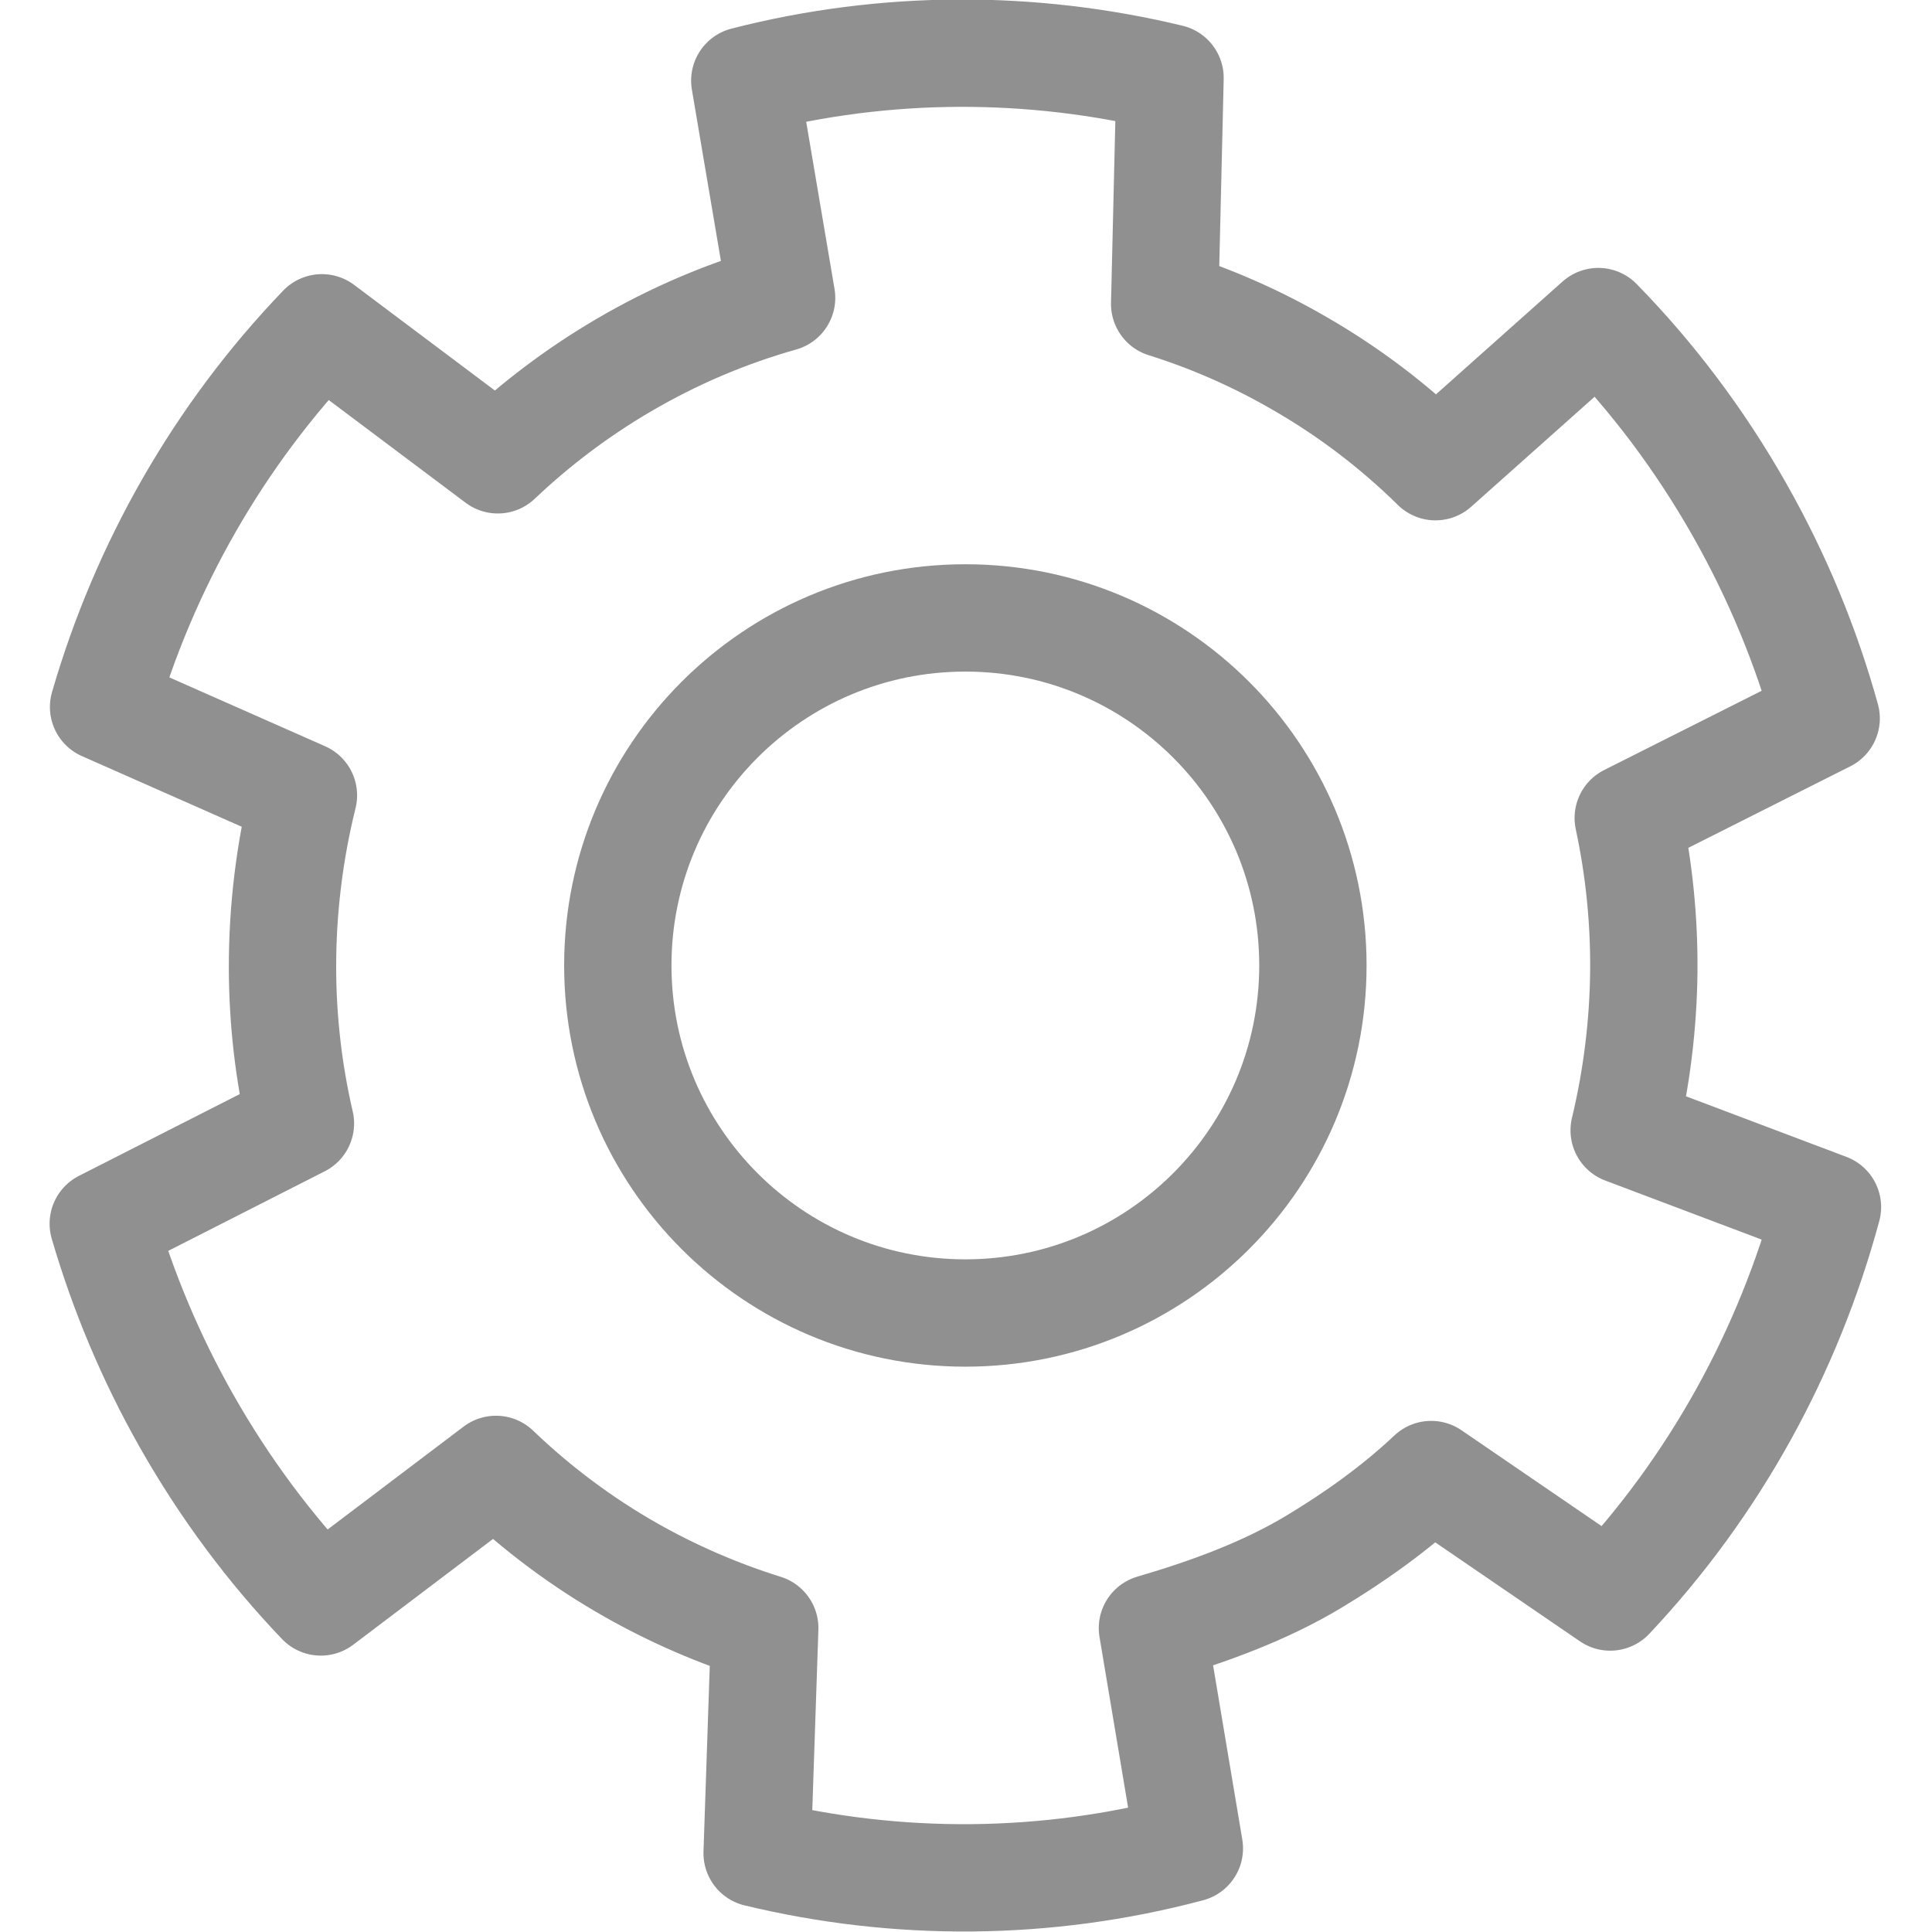
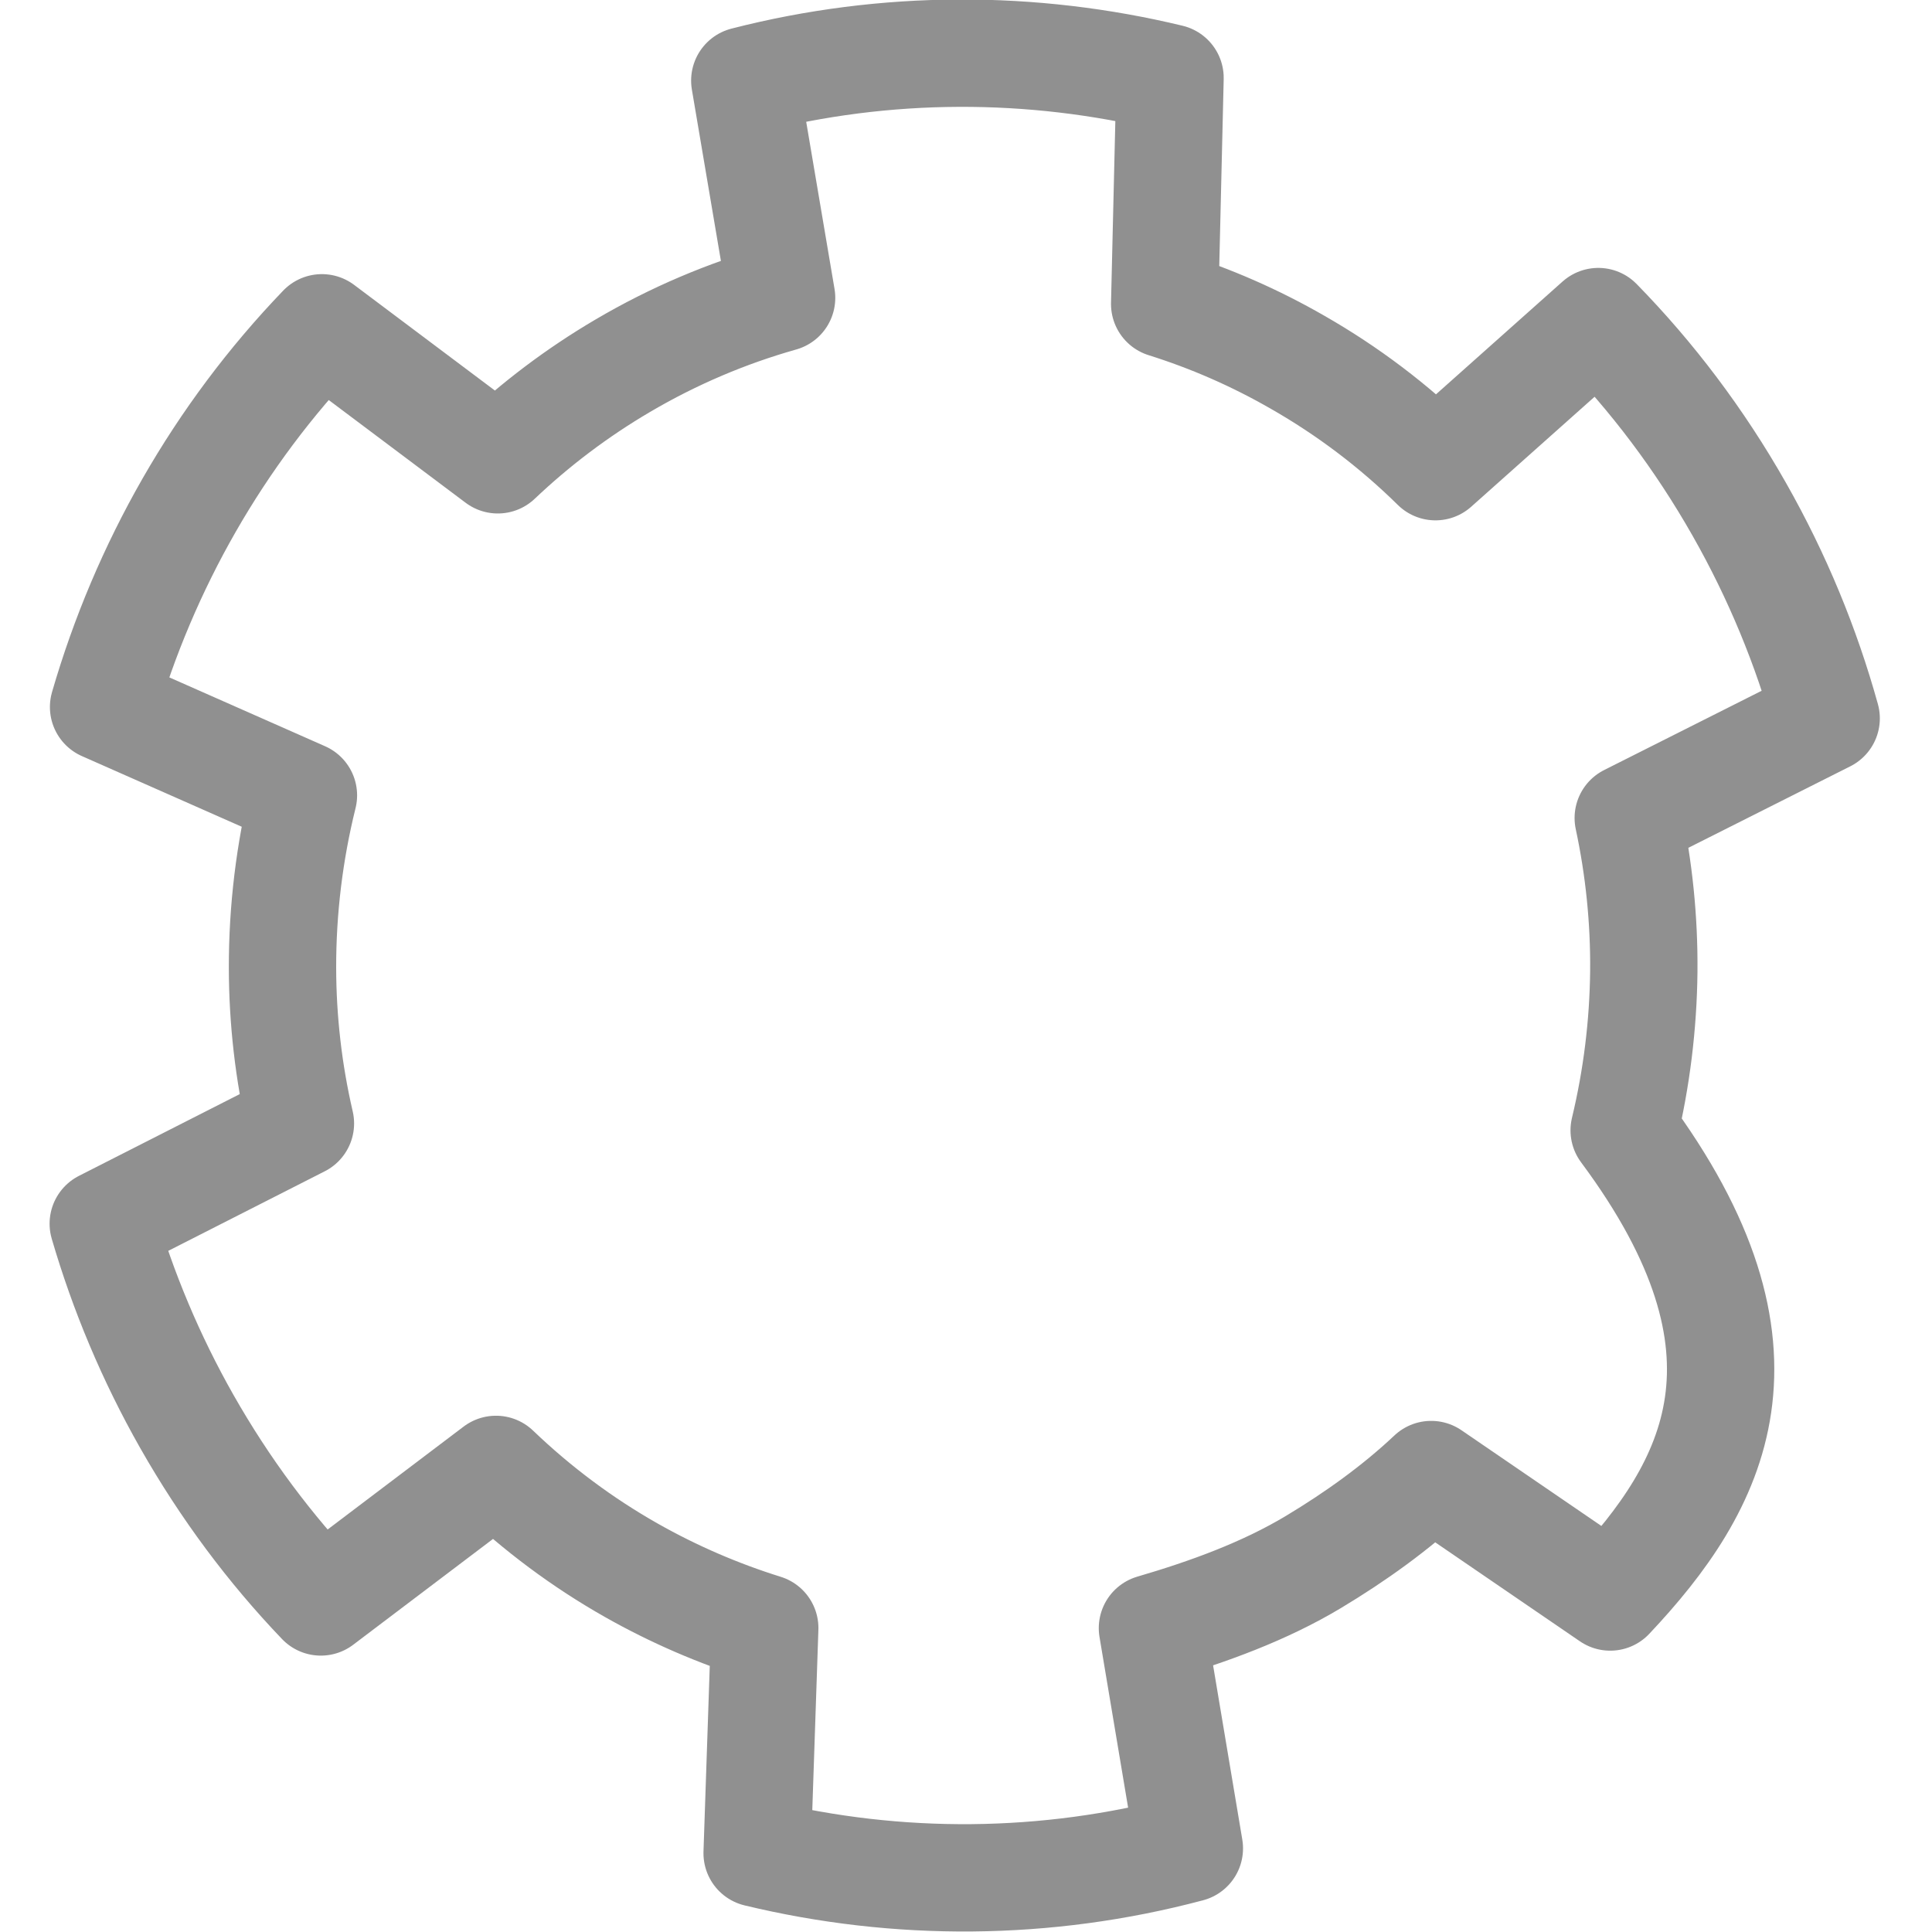
<svg xmlns="http://www.w3.org/2000/svg" width="18px" height="18px" viewBox="0 0 18 18" version="1.1">
  <title>21B42D20-3E09-4CC8-BF2C-125E8B288A4F@3x</title>
  <desc>Created with sketchtool.</desc>
  <defs />
  <g id="PDP-one-page" stroke="none" stroke-width="1" fill="none" fill-rule="evenodd" stroke-linecap="round" stroke-linejoin="round">
    <g id="APC-PDP-Current" transform="translate(-728, -596)" stroke="#909090">
      <g id="support" transform="translate(223, 562)">
        <g id="icon/software">
          <g transform="translate(505, 34)">
-             <path d="M10.737,15.169 L11.081,17.221 C9.744,17.577 8.361,17.581 7.054,17.266 L7.125,15.168 C6.695,15.034 6.278,14.854 5.882,14.63 C5.43,14.374 5.006,14.059 4.621,13.69 L2.989,14.925 C2.516,14.431 2.096,13.869 1.741,13.244 C1.404,12.65 1.146,12.031 0.962,11.401 L2.799,10.467 C2.688,9.988 2.633,9.502 2.632,9.019 C2.631,8.475 2.697,7.934 2.827,7.41 L0.965,6.587 C1.345,5.277 2.034,4.058 2.999,3.054 L4.638,4.284 C4.986,3.954 5.374,3.659 5.803,3.407 C6.279,3.127 6.776,2.918 7.282,2.775 L6.939,0.751 C8.256,0.413 9.615,0.416 10.901,0.726 L10.851,2.832 C11.281,2.967 11.697,3.149 12.091,3.376 C12.553,3.64 12.985,3.965 13.374,4.348 L14.891,2.996 C15.391,3.507 15.834,4.092 16.205,4.746 C16.561,5.373 16.829,6.026 17.014,6.693 L15.17,7.621 C15.271,8.093 15.319,8.572 15.315,9.047 C15.31,9.549 15.248,10.047 15.132,10.531 L17.026,11.246 C16.663,12.59 15.977,13.845 15.002,14.879 L13.334,13.738 C13.004,14.049 12.629,14.317 12.238,14.552 C11.782,14.826 11.257,15.017 10.737,15.169 Z" id="Stroke-636" />
-             <path d="M12.232,8.995 C12.232,10.783 10.782,12.233 8.994,12.233 C7.206,12.233 5.756,10.783 5.756,8.995 C5.756,7.206 7.206,5.757 8.994,5.757 C10.782,5.757 12.232,7.206 12.232,8.995 Z" id="Stroke-638" />
+             <path d="M10.737,15.169 L11.081,17.221 C9.744,17.577 8.361,17.581 7.054,17.266 L7.125,15.168 C6.695,15.034 6.278,14.854 5.882,14.63 C5.43,14.374 5.006,14.059 4.621,13.69 L2.989,14.925 C2.516,14.431 2.096,13.869 1.741,13.244 C1.404,12.65 1.146,12.031 0.962,11.401 L2.799,10.467 C2.688,9.988 2.633,9.502 2.632,9.019 C2.631,8.475 2.697,7.934 2.827,7.41 L0.965,6.587 C1.345,5.277 2.034,4.058 2.999,3.054 L4.638,4.284 C4.986,3.954 5.374,3.659 5.803,3.407 C6.279,3.127 6.776,2.918 7.282,2.775 L6.939,0.751 C8.256,0.413 9.615,0.416 10.901,0.726 L10.851,2.832 C11.281,2.967 11.697,3.149 12.091,3.376 C12.553,3.64 12.985,3.965 13.374,4.348 L14.891,2.996 C15.391,3.507 15.834,4.092 16.205,4.746 C16.561,5.373 16.829,6.026 17.014,6.693 L15.17,7.621 C15.271,8.093 15.319,8.572 15.315,9.047 C15.31,9.549 15.248,10.047 15.132,10.531 C16.663,12.59 15.977,13.845 15.002,14.879 L13.334,13.738 C13.004,14.049 12.629,14.317 12.238,14.552 C11.782,14.826 11.257,15.017 10.737,15.169 Z" id="Stroke-636" />
          </g>
        </g>
      </g>
    </g>
  </g>
</svg>